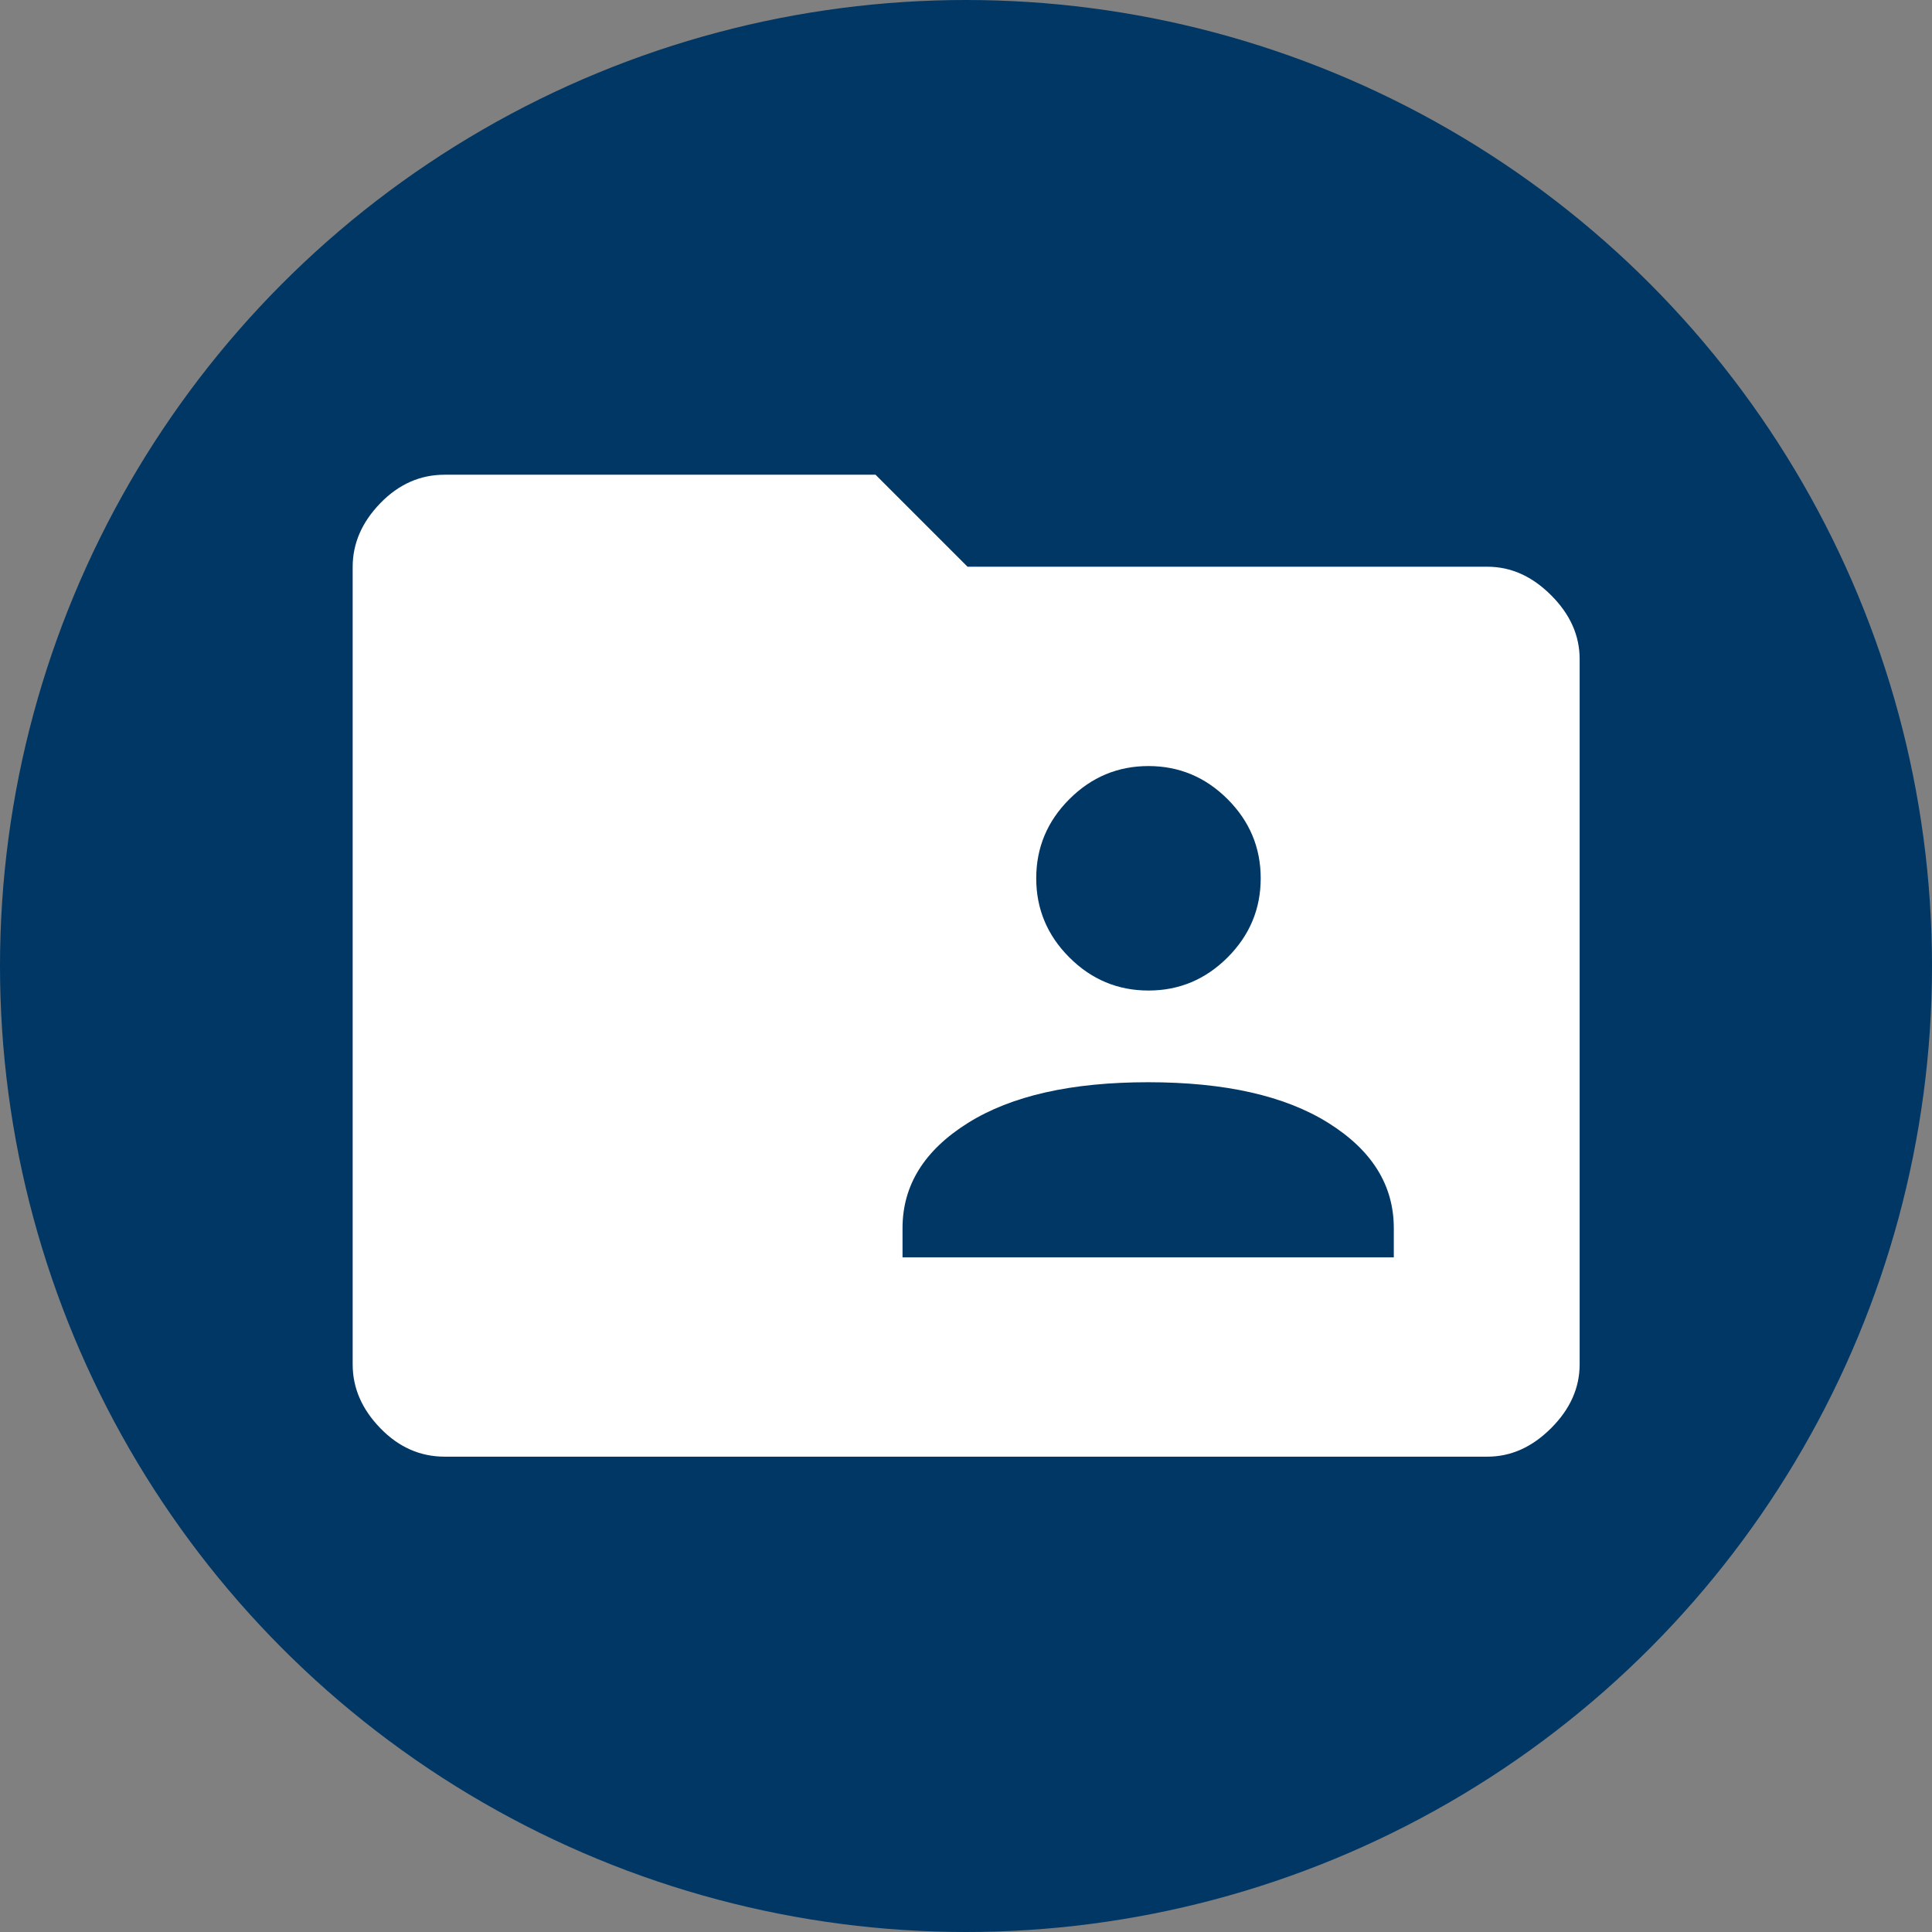
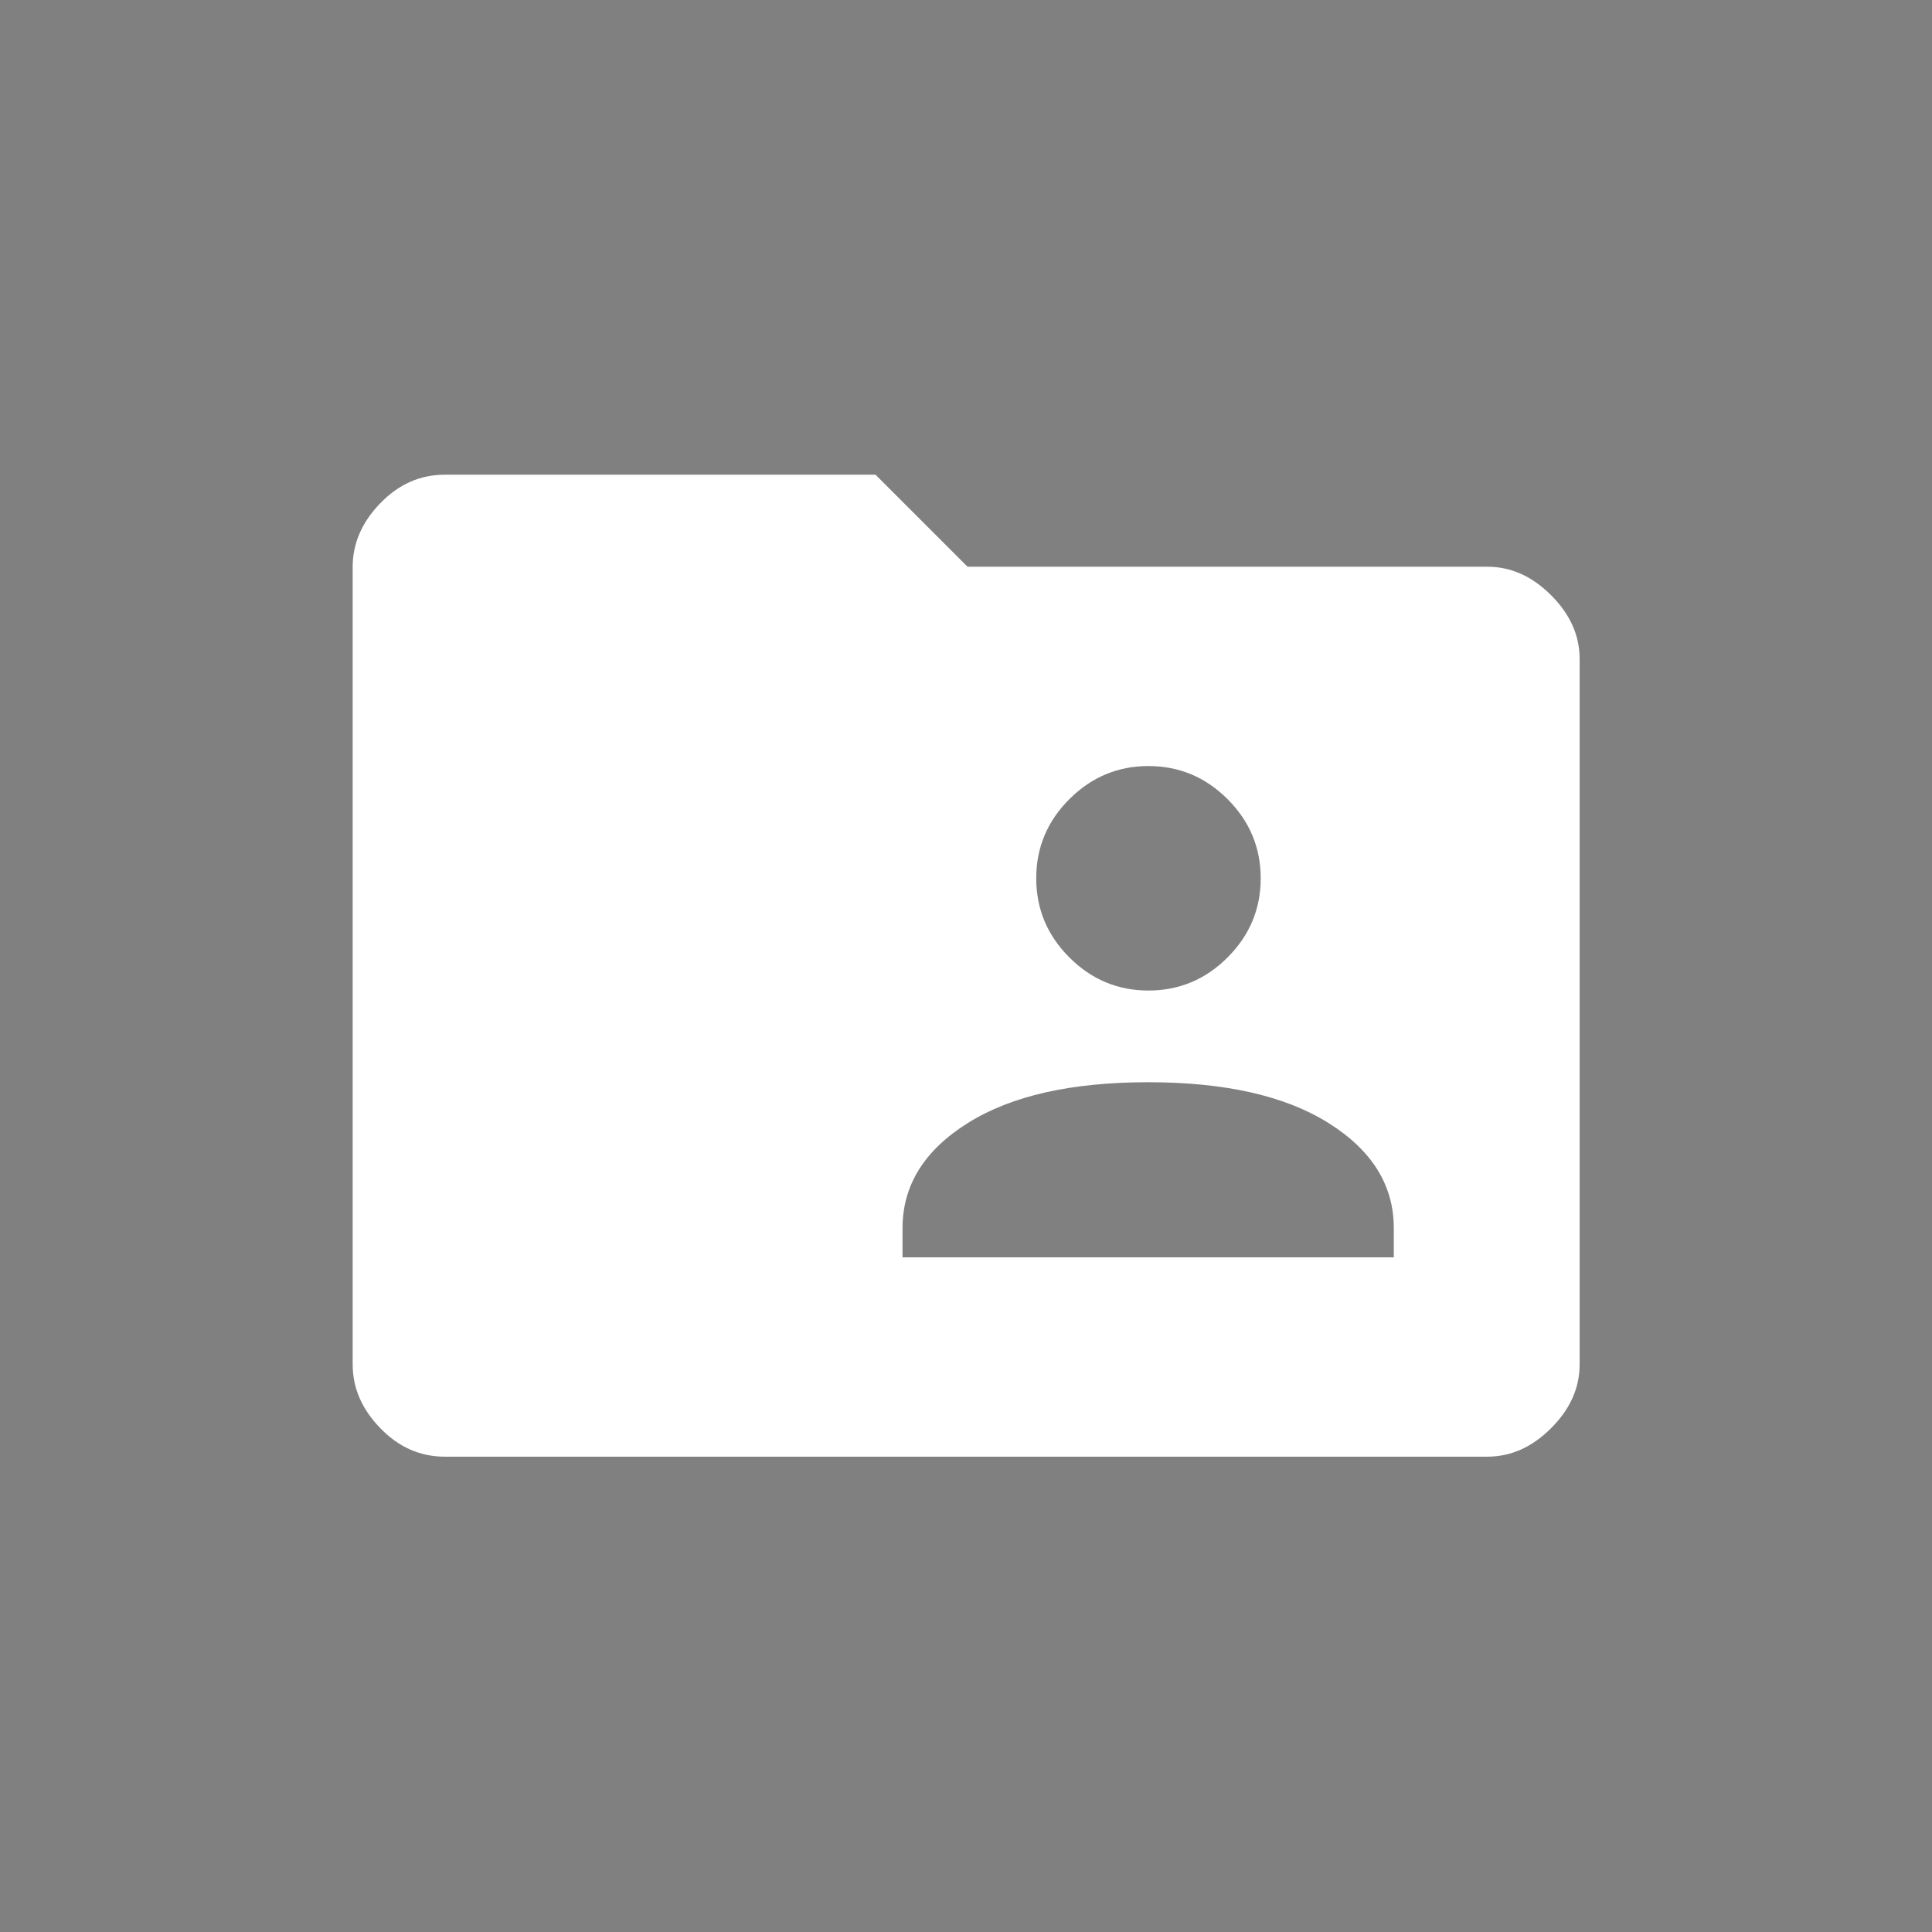
<svg xmlns="http://www.w3.org/2000/svg" id="Vrstva_2" data-name="Vrstva 2" viewBox="0 0 63 63">
  <rect x="0" y="0" width="63" height="63" fill="#808080" stroke="none" />
  <defs>
    <style>
      .cls-1 {
        fill: #003765;
      }

      .cls-2 {
        fill: #fff;
      }
    </style>
  </defs>
  <g id="Vrstva_1-2" data-name="Vrstva 1">
-     <circle class="cls-1" cx="31.5" cy="31.5" r="31.5" />
    <path class="cls-2" d="M14.5,47.5c-.8,0-1.5-.31-2.1-.93s-.9-1.31-.9-2.08v-26c0-.77.3-1.46.9-2.08s1.3-.93,2.1-.93h14.05l3,3h16.95c.77,0,1.46.31,2.08.93s.93,1.31.93,2.08v23c0,.77-.31,1.46-.93,2.08s-1.31.93-2.08.93H14.5ZM29.45,41h16v-.95c0-1.4-.71-2.54-2.13-3.43s-3.38-1.33-5.88-1.33-4.46.44-5.88,1.33-2.13,2.03-2.13,3.43v.95ZM37.45,32.3c1,0,1.86-.36,2.58-1.08s1.08-1.58,1.08-2.58-.36-1.86-1.08-2.58-1.58-1.08-2.58-1.08-1.86.36-2.58,1.08-1.08,1.58-1.08,2.58.36,1.86,1.08,2.58,1.58,1.08,2.58,1.08Z" />
  </g>
</svg>